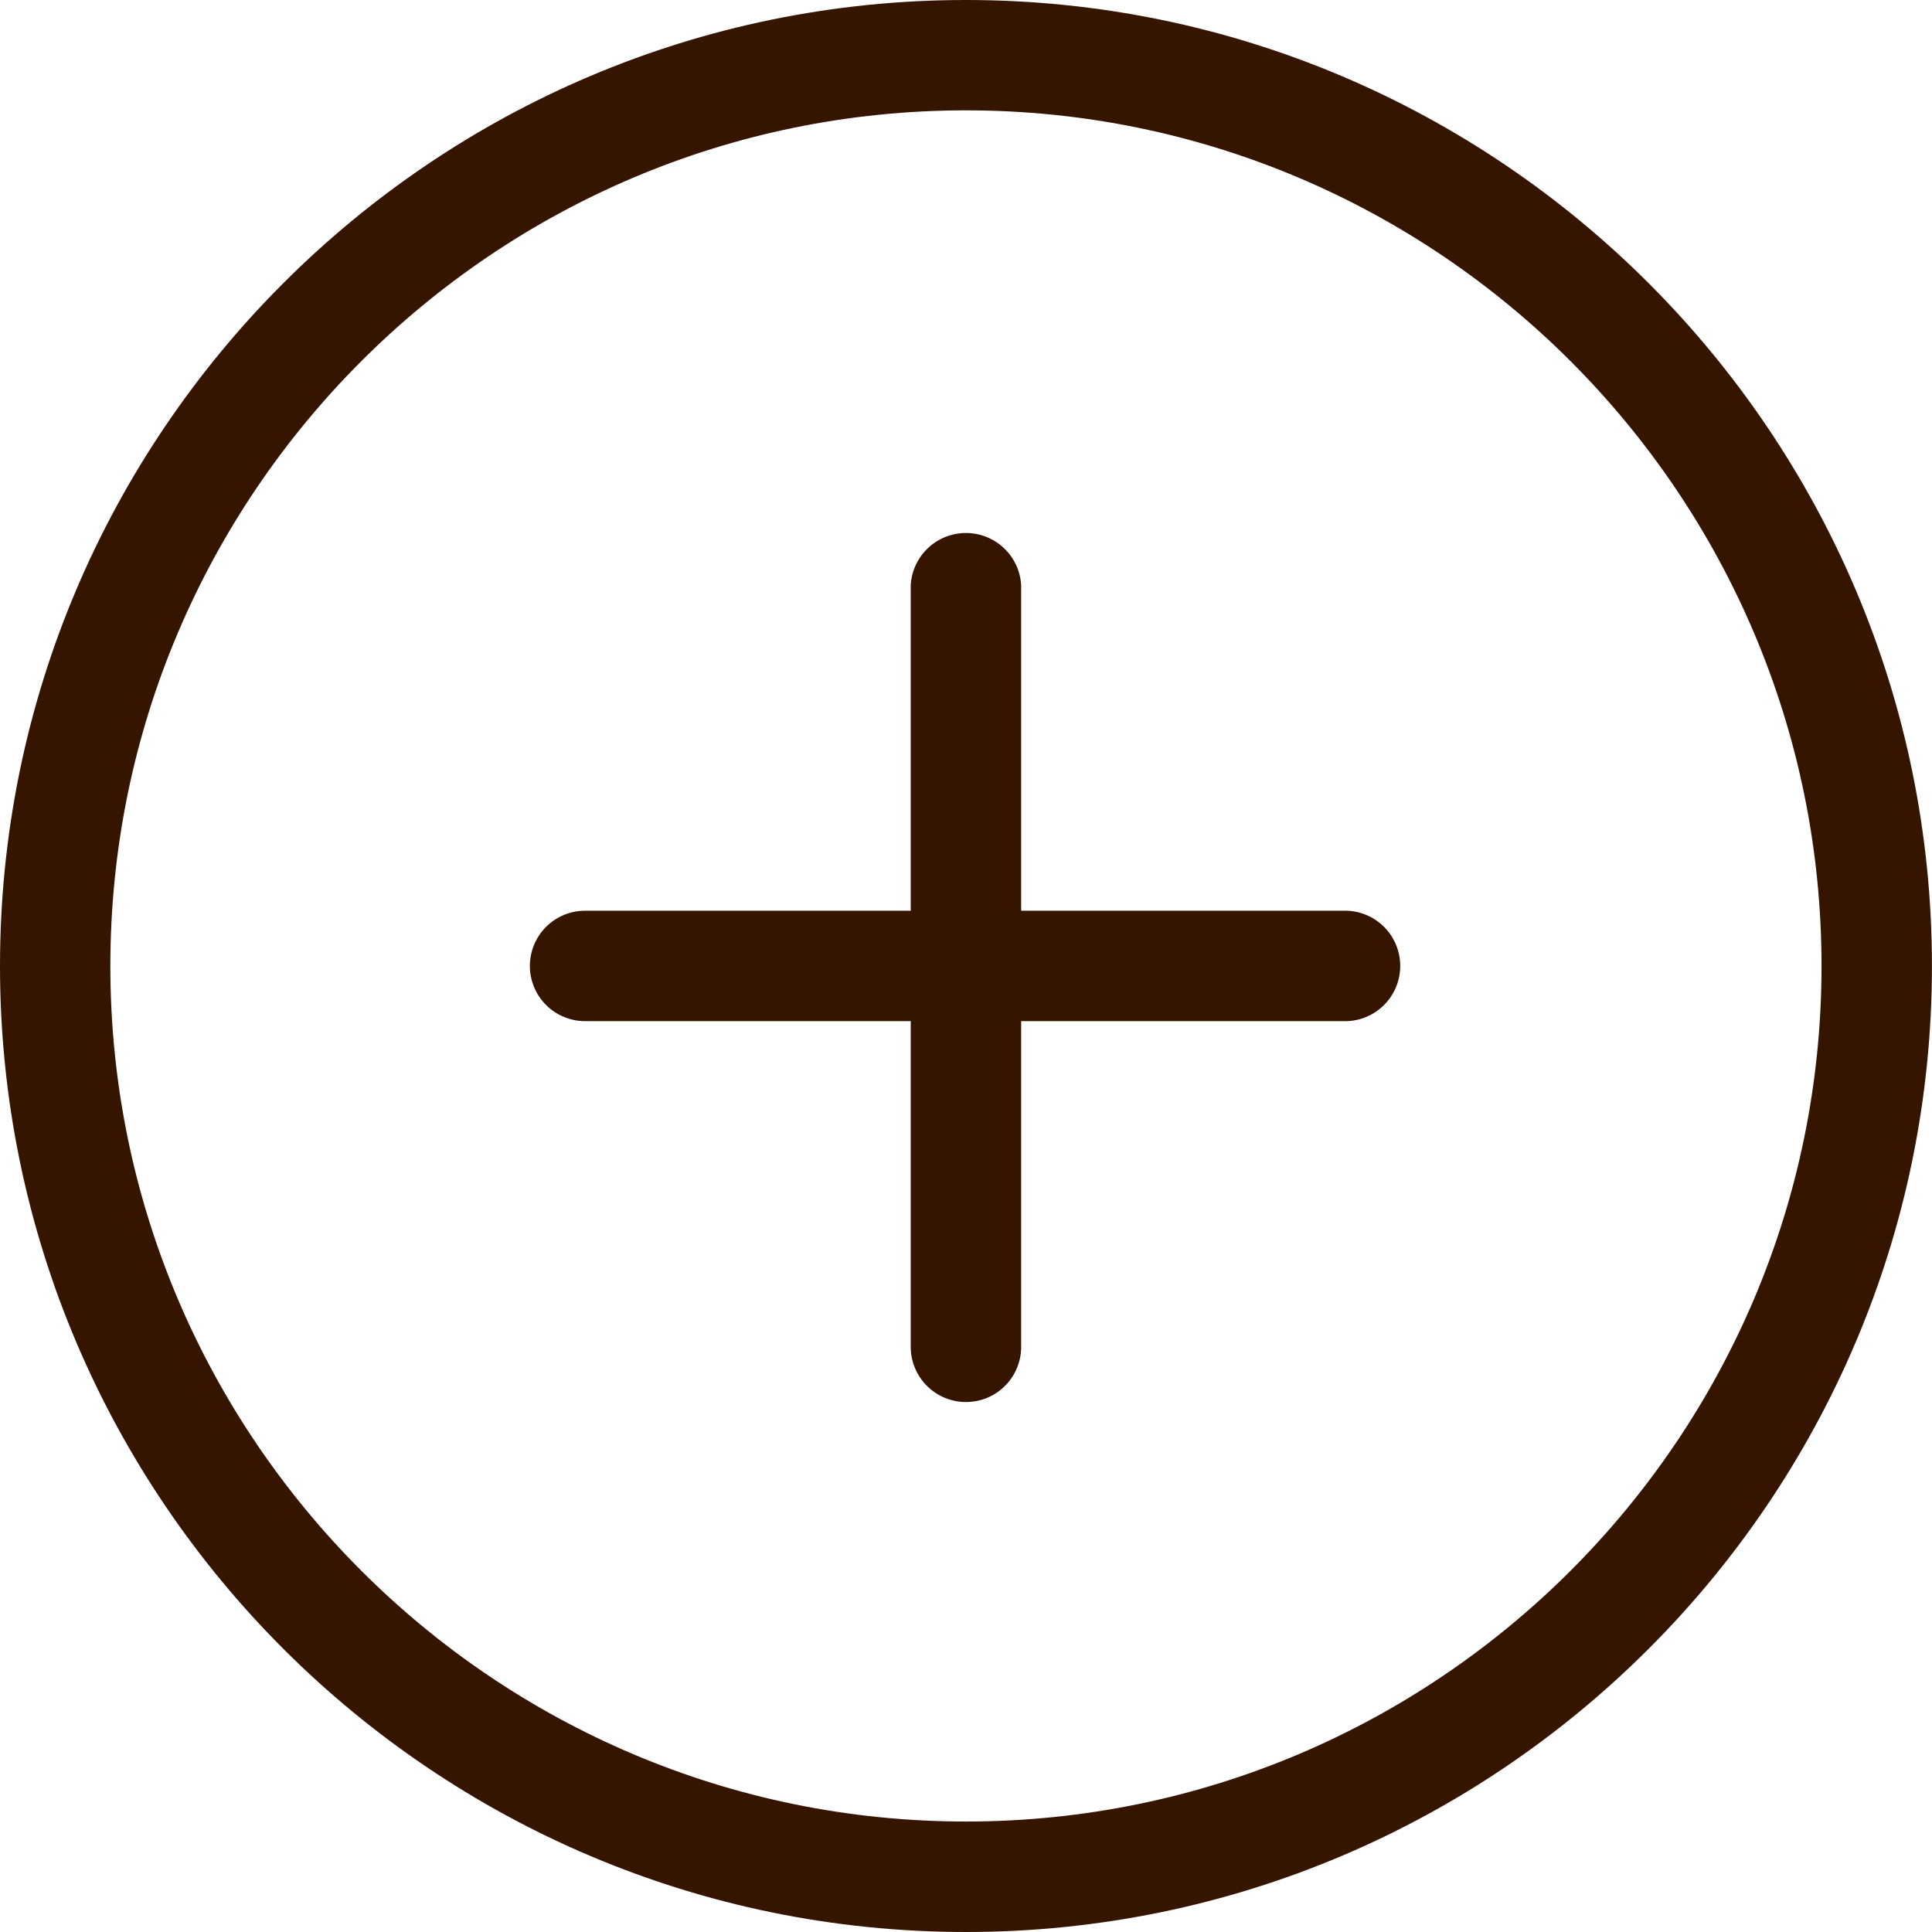
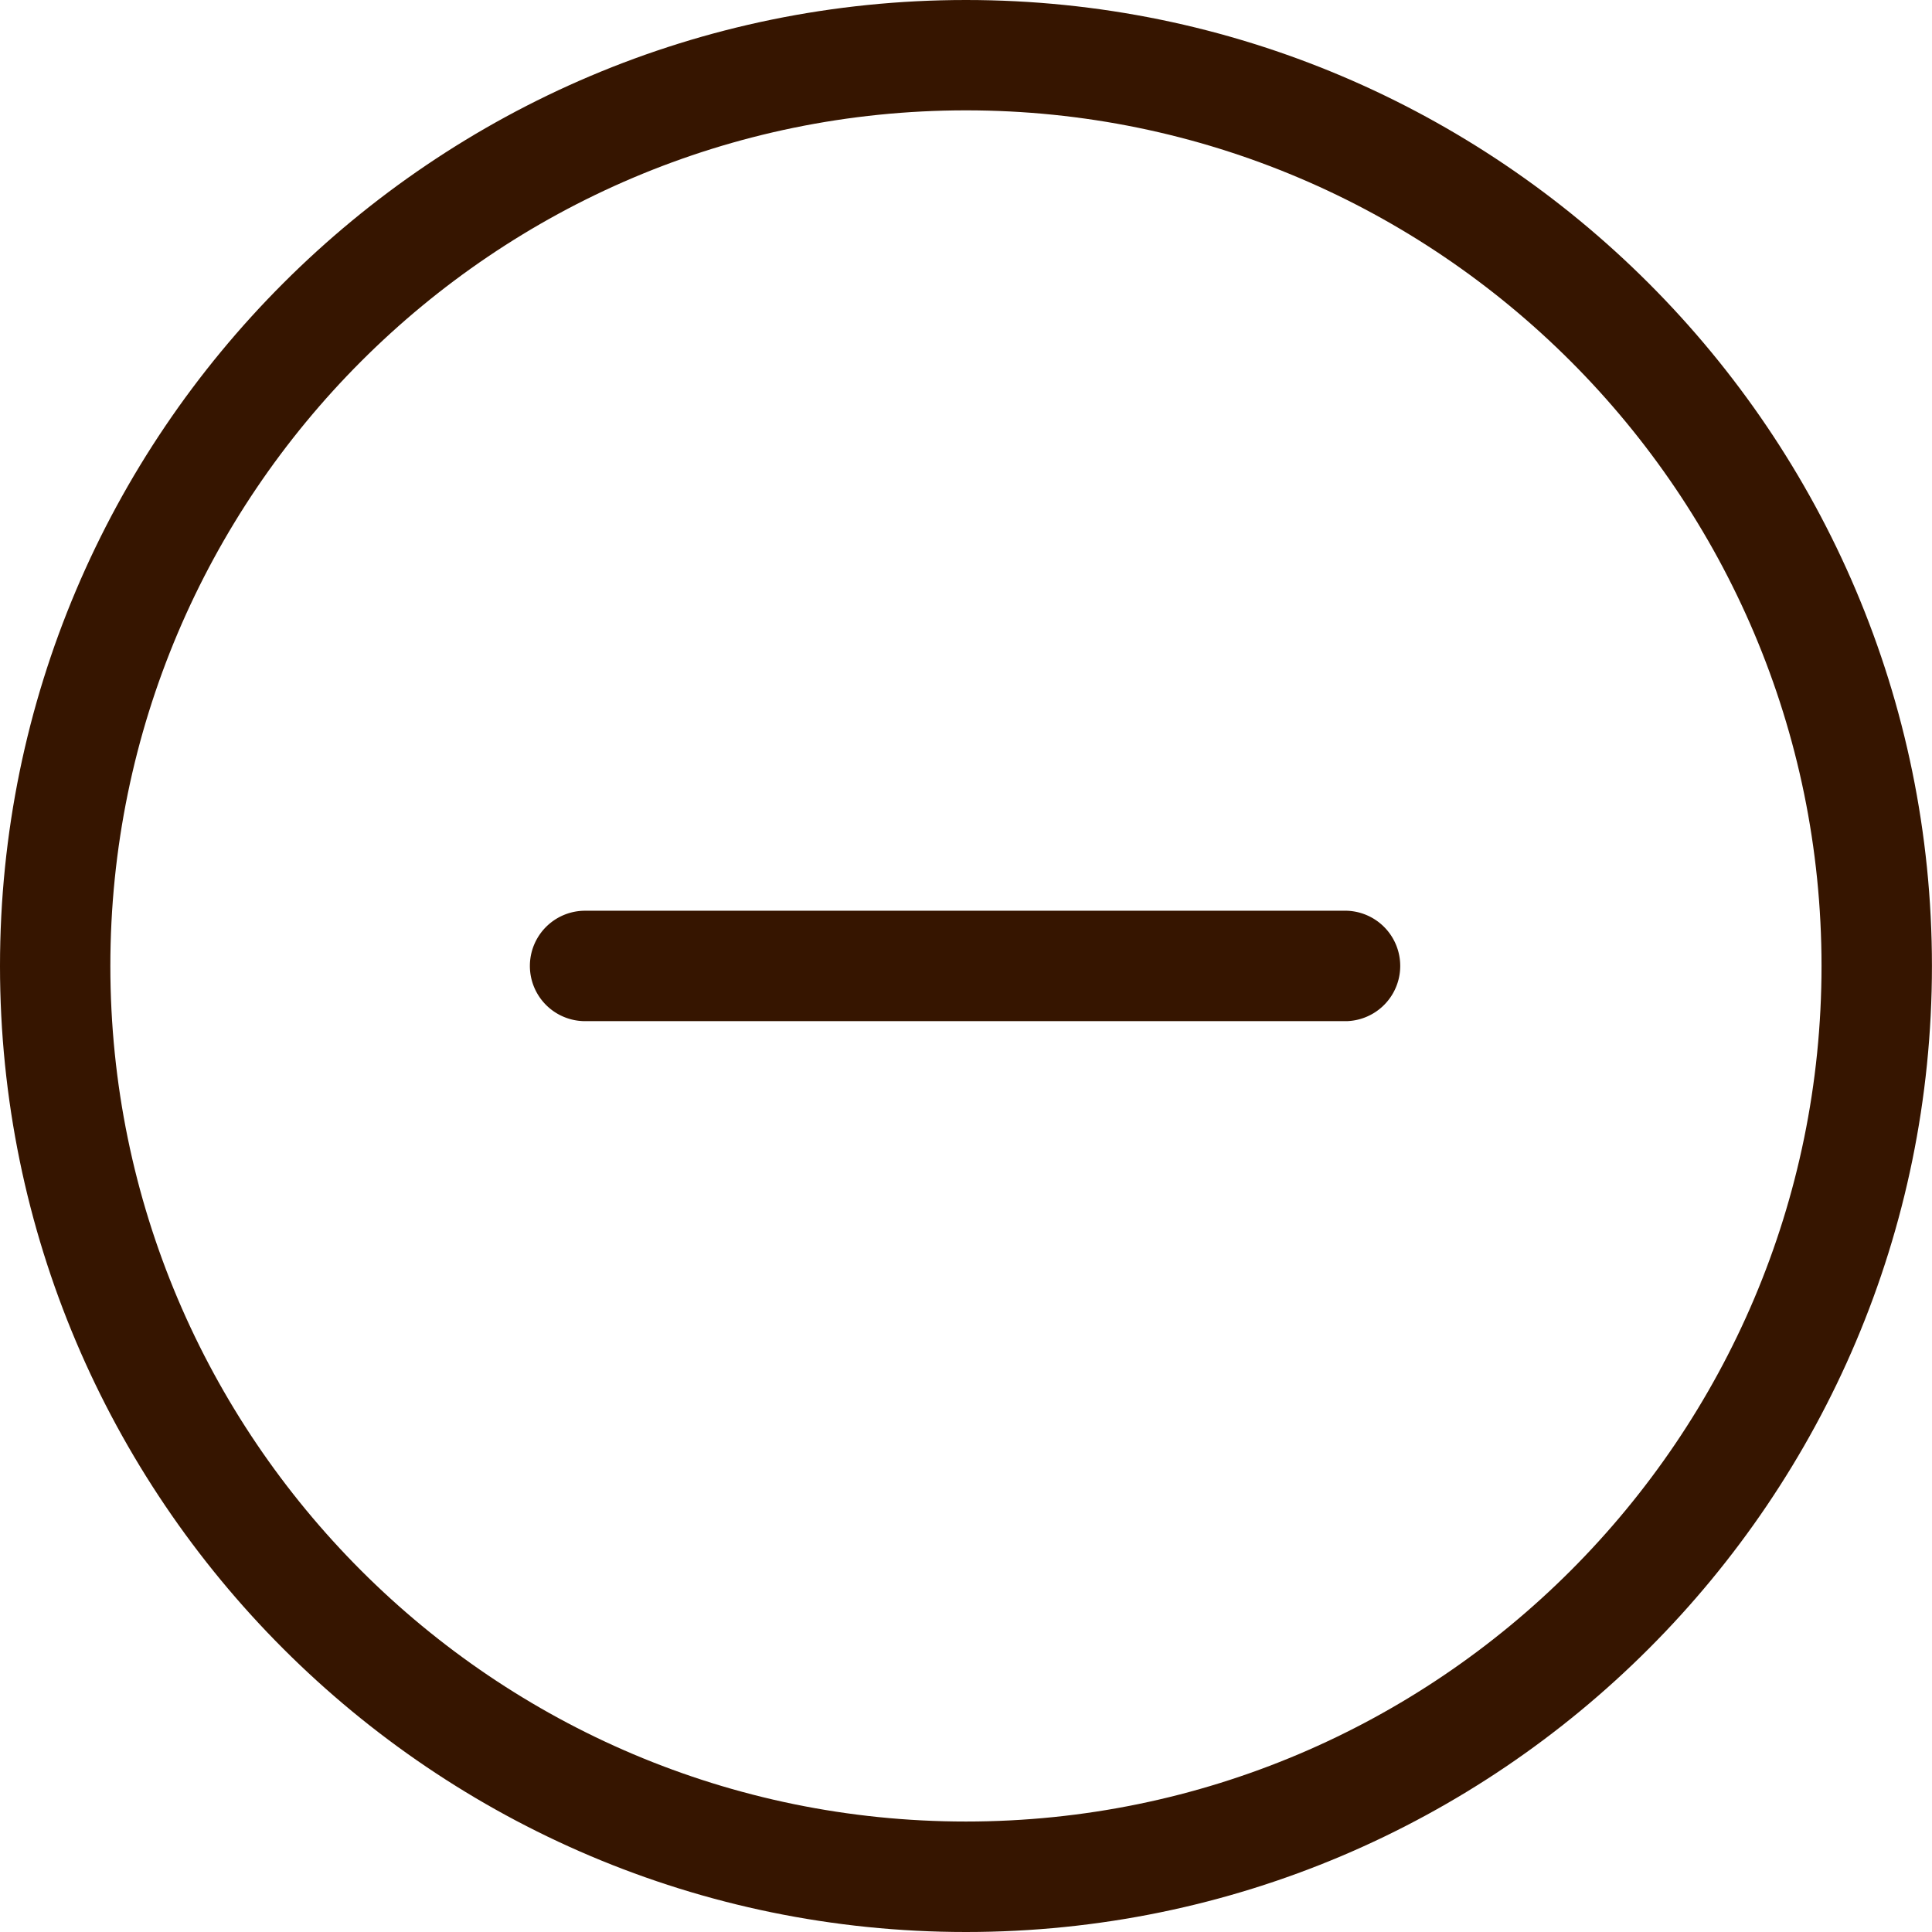
<svg xmlns="http://www.w3.org/2000/svg" viewBox="0 0 31.059 31.059" width="512" height="512">
  <path d="M15.529 31.059C6.966 31.059 0 24.092 0 15.529 0 6.966 6.966 0 15.529 0c8.563 0 15.529 6.966 15.529 15.529.001 8.563-6.966 15.53-15.529 15.53zm0-29.285c-7.585 0-13.755 6.171-13.755 13.755s6.17 13.754 13.755 13.754c7.584 0 13.754-6.17 13.754-13.754S23.113 1.774 15.529 1.774z" fill="#361500" />
  <path d="M21.652 16.416H9.406a.887.887 0 1 1 0-1.775h12.246a.888.888 0 0 1 0 1.775z" fill="#361500" />
-   <path d="M15.529 22.539a.888.888 0 0 1-.888-.887V9.406a.889.889 0 0 1 1.775 0v12.246a.886.886 0 0 1-.887.887z" fill="#361500" />
</svg>